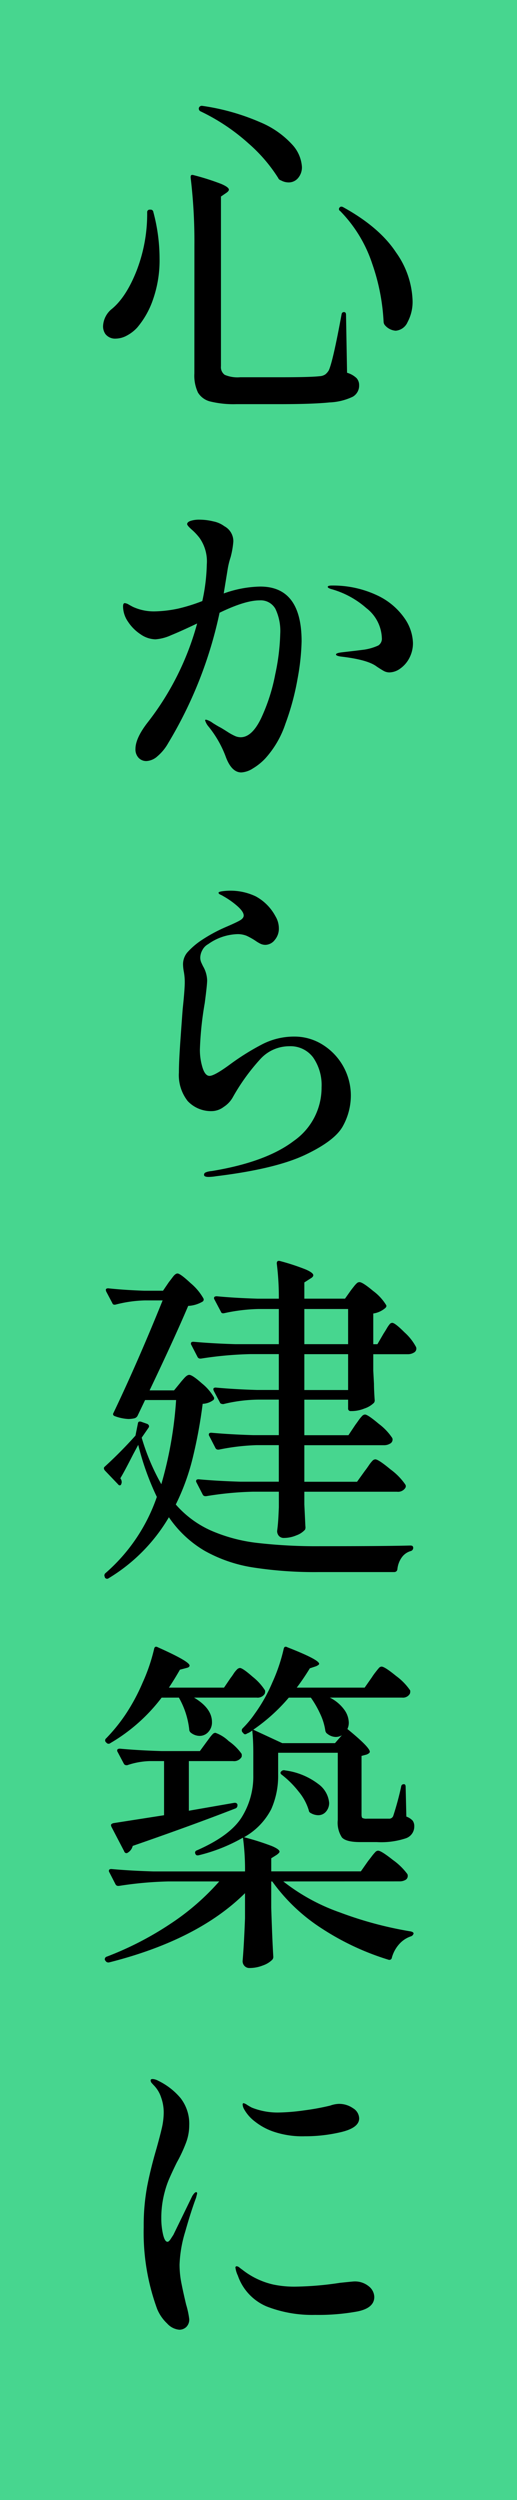
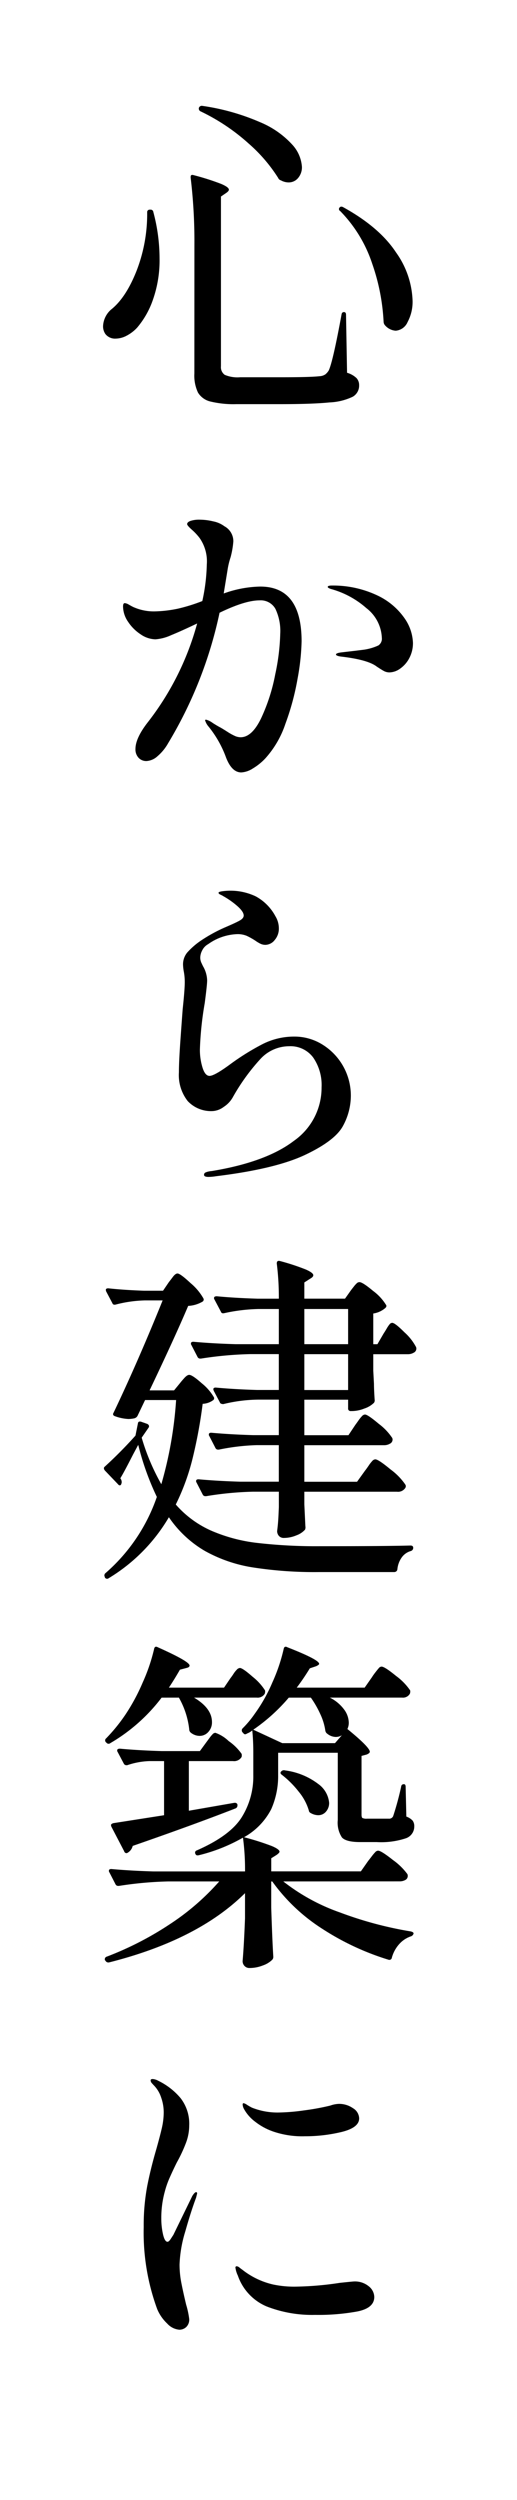
<svg xmlns="http://www.w3.org/2000/svg" width="96" height="464" viewBox="0 0 96 464">
-   <path fill="#47d68f" d="M0 0h96v464H0z" />
  <path d="M36.928 20.032a.559.559 0 01.64-.384 41.627 41.627 0 0110.752 3.04 16.777 16.777 0 015.952 4.16 6.739 6.739 0 011.792 4.128 3.062 3.062 0 01-.7 2.048 2.244 2.244 0 01-1.792.832 2.918 2.918 0 01-1.408-.384.748.748 0 01-.512-.448 29.079 29.079 0 00-5.5-6.4 37.236 37.236 0 00-8.9-5.952.561.561 0 01-.324-.64zM36.1 45.44a99.194 99.194 0 00-.7-12.48v-.128q0-.512.576-.32a45.417 45.417 0 015.12 1.632q1.404.608 1.404 1.056 0 .256-.448.576l-1.024.7v31.492a1.747 1.747 0 00.7 1.6 6.084 6.084 0 002.88.448h7.616q5.376 0 7.1-.192a2.132 2.132 0 001.056-.32 2.708 2.708 0 00.672-.768q.768-1.664 2.368-10.368.064-.448.448-.448t.384.512l.192 10.752a4.236 4.236 0 011.76.992 1.915 1.915 0 01.48 1.312 2.373 2.373 0 01-1.184 2.144 11.05 11.05 0 01-4.32 1.056q-3.136.32-9.216.32H43.9a18.323 18.323 0 01-4.8-.48 3.707 3.707 0 01-2.336-1.664 7.383 7.383 0 01-.672-3.552zm27.072-6.272a.408.408 0 01-.128-.64q.256-.32.7-.064 6.72 3.712 9.792 8.384a16.317 16.317 0 013.072 8.9 7.942 7.942 0 01-.928 4.032 2.632 2.632 0 01-2.208 1.6 2.888 2.888 0 01-2.048-1.088 1.094 1.094 0 01-.192-.512 38.433 38.433 0 00-2.112-10.82 25.235 25.235 0 00-5.952-9.792zm-35.84.256a.453.453 0 01.512-.512h.056a.5.5 0 01.576.448 33.418 33.418 0 011.152 8.576 22.045 22.045 0 01-1.216 7.648 16.026 16.026 0 01-2.94 5.216 7.156 7.156 0 01-1.952 1.5 4.408 4.408 0 01-2.016.544 2.271 2.271 0 01-1.92-.832 2.5 2.5 0 01-.448-1.472 4.346 4.346 0 011.472-3.072Q23.36 55.3 25.344 50.3a29.2 29.2 0 001.984-10.876zm20.992 69.44q7.68 0 7.68 10.176a42.684 42.684 0 01-.736 6.848 47.587 47.587 0 01-2.272 8.448 18.088 18.088 0 01-3.712 6.4 10.683 10.683 0 01-2.336 1.888 4.42 4.42 0 01-2.144.736q-1.856 0-2.944-3.072a19.9 19.9 0 00-3.136-5.44 3.15 3.15 0 01-.64-1.152q0-.128.192-.128a3.628 3.628 0 011.216.608q.96.608 1.472.864.448.256 1.248.768a10.758 10.758 0 001.376.768 2.685 2.685 0 001.088.256q2.112 0 3.808-3.52a34.259 34.259 0 002.624-8.16 40.169 40.169 0 00.928-7.52 9.553 9.553 0 00-.9-4.64 3.125 3.125 0 00-2.944-1.568q-2.688 0-7.424 2.3a78.121 78.121 0 01-9.536 24.192 8.939 8.939 0 01-1.984 2.432 3.308 3.308 0 01-2.048.9 1.939 1.939 0 01-1.472-.608 2.276 2.276 0 01-.576-1.632q0-2.048 2.368-5.056a51.9 51.9 0 009.088-18.24q-2.944 1.408-4.832 2.176a8.5 8.5 0 01-2.912.768 5 5 0 01-2.752-.928 8.124 8.124 0 01-2.336-2.336 5.086 5.086 0 01-.928-2.816q0-.64.32-.64a1.815 1.815 0 01.768.288q.512.288.768.416a9.308 9.308 0 003.968.832 23.094 23.094 0 004.384-.512 32.215 32.215 0 004.512-1.408 34.6 34.6 0 00.832-6.784 7.552 7.552 0 00-1.344-4.928 10.553 10.553 0 00-1.44-1.536q-.864-.768-.864-1.024 0-.384.64-.608a5.138 5.138 0 011.664-.224 11.059 11.059 0 012.56.32 5.091 5.091 0 012.048.9 3.16 3.16 0 011.664 2.816 15.968 15.968 0 01-.512 2.944 14.46 14.46 0 00-.576 2.432l-.7 4.288a20.981 20.981 0 016.78-1.284zm13.312-.192a19.234 19.234 0 018.608 1.92 12.737 12.737 0 014.9 4.192 8.463 8.463 0 011.536 4.512 5.912 5.912 0 01-.68 2.848 5.442 5.442 0 01-1.7 1.952 3.515 3.515 0 01-1.984.7 2.185 2.185 0 01-1.088-.288q-.512-.288-1.28-.8-1.664-1.28-6.656-1.856-.9-.128-.9-.384t.96-.384l2.752-.32 1.536-.192a9.85 9.85 0 002.592-.768 1.48 1.48 0 00.672-1.408 7.327 7.327 0 00-2.88-5.536 16.527 16.527 0 00-6.592-3.552q-.576-.192-.576-.384.008-.252.776-.252zM38.72 218.432q-.832 0-.832-.384a.453.453 0 01.288-.448 2.808 2.808 0 01.64-.192 3.273 3.273 0 01.48-.064q10.112-1.664 15.264-5.6a12.038 12.038 0 005.152-9.952 8.973 8.973 0 00-1.568-5.536 5.242 5.242 0 00-4.448-2.08 7.251 7.251 0 00-5.312 2.336 37.888 37.888 0 00-5.12 7.072 5.1 5.1 0 01-1.728 1.856 3.776 3.776 0 01-1.984.768 5.93 5.93 0 01-4.7-1.856 7.8 7.8 0 01-1.632-5.312q0-2.048.288-6.08t.416-5.7q.384-3.584.384-4.992a10.541 10.541 0 00-.16-1.856 8.408 8.408 0 01-.16-1.344 3.446 3.446 0 01.768-2.272 13.762 13.762 0 012.432-2.144 28.425 28.425 0 014.8-2.624q1.792-.768 2.528-1.184t.736-.928q0-.7-1.152-1.728a15.158 15.158 0 00-2.624-1.856 4.006 4.006 0 00-.544-.288q-.352-.16-.352-.352t.768-.288a10.923 10.923 0 016.144.96 9.023 9.023 0 013.648 3.68 4.364 4.364 0 01.64 2.24 3.23 3.23 0 01-.768 2.176 2.246 2.246 0 01-1.728.9 2.117 2.117 0 01-.96-.224 6.7 6.7 0 01-.9-.544 12.912 12.912 0 00-1.6-.9 4.346 4.346 0 00-1.792-.32 9.837 9.837 0 00-5.376 1.856 2.627 2.627 0 00-1.088 1.12 3 3 0 00-.384 1.376 2.321 2.321 0 00.224.992q.224.48.288.608a5.528 5.528 0 01.768 2.624q0 .832-.448 4.224a61.735 61.735 0 00-.9 8.64 11.2 11.2 0 00.48 3.3q.48 1.568 1.312 1.568.9 0 3.776-2.112a45.266 45.266 0 016.048-3.776 12.939 12.939 0 015.92-1.408 9.8 9.8 0 015.248 1.5 11.136 11.136 0 015.248 9.44 11.745 11.745 0 01-1.472 5.664q-1.472 2.72-7.008 5.344t-16.54 3.968a9.509 9.509 0 01-1.408.132zm26.432 21.056q.192-.256.544-.7a4.756 4.756 0 01.576-.64.725.725 0 01.48-.192q.576 0 2.528 1.632a9.288 9.288 0 012.4 2.592q.192.256-.128.576a4.389 4.389 0 01-2.24 1.024v5.7h.768l1.152-1.984q.256-.384.576-.928a5.551 5.551 0 01.544-.8.64.64 0 01.48-.256q.512 0 2.272 1.76a9.857 9.857 0 012.144 2.72.712.712 0 01.064.32.846.846 0 01-.48.736 2.135 2.135 0 01-1.12.288h-6.4v3.064l.128 2.432q0 1.024.128 2.944a.76.76 0 01-.128.576 4.537 4.537 0 01-1.76 1.056 6.392 6.392 0 01-2.272.48h-.256a.453.453 0 01-.512-.512v-1.6h-8.128v6.592H64.7l1.28-1.92q.192-.256.576-.8a6.549 6.549 0 01.672-.832.808.808 0 01.544-.288q.512 0 2.56 1.728a10.655 10.655 0 012.5 2.624.712.712 0 01.064.32.846.846 0 01-.48.736 2.135 2.135 0 01-1.12.288H56.512v6.784H66.3l1.472-2.048q.256-.32.672-.928a6.562 6.562 0 01.7-.9.808.808 0 01.544-.288q.576 0 2.848 1.888a11.671 11.671 0 012.72 2.784.581.581 0 010 .64 1.589 1.589 0 01-1.536.7H56.512v2.368l.192 4.032a1.106 1.106 0 01-.064.64 3.911 3.911 0 01-1.6 1.056 5.95 5.95 0 01-2.3.48 1.178 1.178 0 01-.96-.384 1.357 1.357 0 01-.32-.9q.192-1.472.256-3.008l.064-1.408v-2.88h-4.868a61.745 61.745 0 00-8.64.832h-.192a.54.54 0 01-.448-.32l-1.152-2.24a.371.371 0 01-.064-.256q0-.32.448-.32 3.52.32 7.808.448h7.1v-6.784h-4.16a40.53 40.53 0 00-6.976.832h-.192a.54.54 0 01-.448-.32l-1.152-2.24a.371.371 0 01-.064-.256q0-.32.448-.32 3.52.32 7.808.448h4.736v-6.592h-3.84a28.187 28.187 0 00-6.464.832 1.208 1.208 0 01-.384-.064.385.385 0 01-.256-.256l-1.152-2.176-.064-.256q0-.32.448-.32 3.392.32 7.68.448h4.032v-6.656h-5.308a68.613 68.613 0 00-9.152.832h-.192a.54.54 0 01-.448-.32L35.52 249.6a.371.371 0 01-.064-.256q0-.32.448-.32 3.52.32 7.808.448h8.064v-6.528H48a32.524 32.524 0 00-6.336.768q-.512.128-.64-.256l-1.216-2.3a.371.371 0 01-.064-.256q0-.32.512-.32 3.328.32 7.552.448h3.968a49.8 49.8 0 00-.384-6.528q0-.64.64-.448a40.944 40.944 0 014.768 1.568q1.376.608 1.376 1.056 0 .32-.576.64l-1.088.7v3.008h7.552zm-33.792-1.536q.256-.32.736-.96t.864-.64q.512 0 2.432 1.792a10.325 10.325 0 012.368 2.816.453.453 0 01-.192.64 5.81 5.81 0 01-2.624.768q-2.5 5.888-7.168 15.68h4.544l1.152-1.408q.192-.256.736-.864t.928-.608q.576 0 2.336 1.568a9.286 9.286 0 012.208 2.528.435.435 0 01-.064.576 3.515 3.515 0 01-1.984.7 89.684 89.684 0 01-1.856 10.08 41.589 41.589 0 01-3.136 8.608 18.889 18.889 0 006.528 4.832 30.1 30.1 0 008.608 2.3 96.1 96.1 0 0011.744.608q12.224 0 16.7-.128.512 0 .512.448a.62.62 0 01-.448.576 3.1 3.1 0 00-1.728 1.248 4.548 4.548 0 00-.768 2.144.572.572 0 01-.576.512H59.2a74.492 74.492 0 01-12.256-.864 26.749 26.749 0 01-8.928-3.072 20.731 20.731 0 01-6.656-6.24 32.333 32.333 0 01-11.2 11.328.456.456 0 01-.7-.192v-.064a.541.541 0 01.128-.7 32.889 32.889 0 009.536-14.144 50.3 50.3 0 01-3.456-9.664l-.96 1.792q-1.728 3.392-2.368 4.416a1.1 1.1 0 01.256.7.712.712 0 01-.064.32q-.064.256-.256.288t-.384-.224l-2.436-2.548q-.32-.448 0-.7a79.867 79.867 0 005.7-5.76l.448-2.24q.064-.512.64-.32l1.088.384a.583.583 0 01.32.32.423.423 0 01-.064.384l-1.28 1.856a40.458 40.458 0 003.648 8.64A73.271 73.271 0 0032.7 259.84h-5.76l-1.408 2.944a.94.94 0 01-.576.448 5.7 5.7 0 01-1.088.128 8.319 8.319 0 01-2.5-.512q-.576-.192-.256-.7 4.544-9.536 9.088-20.8h-3.256a23.563 23.563 0 00-5.44.768q-.512.128-.64-.256l-1.152-2.18-.064-.256q0-.32.448-.32 2.944.32 6.656.448h3.52zm33.28 4.992h-8.128v6.528h8.128zm-8.128 15.04h8.128v-6.656h-8.128zm-26.5 57.088a32.509 32.509 0 01-9.532 8.448.5.5 0 01-.7-.064l-.064-.064a.48.48 0 010-.768 31.885 31.885 0 003.584-4.416 36.281 36.281 0 003.2-5.952 33.394 33.394 0 002.112-6.208q.128-.64.7-.32 5.888 2.624 5.888 3.392 0 .32-.576.448l-1.216.32q-1.024 1.792-2.048 3.328H41.6l1.216-1.792a9.22 9.22 0 00.544-.768 4.6 4.6 0 01.608-.768.883.883 0 01.576-.32q.512 0 2.368 1.632a10.3 10.3 0 012.3 2.528 1.106 1.106 0 01-.064.64 1.523 1.523 0 01-1.472.7H36.032q3.328 1.984 3.328 4.544a2.6 2.6 0 01-.672 1.824 2.129 2.129 0 01-1.632.736 2.632 2.632 0 01-1.6-.576.788.788 0 01-.32-.64 15.342 15.342 0 00-1.92-5.888zm22.592 34.112a36.635 36.635 0 0010.528 5.76 69.345 69.345 0 0013.152 3.52q.512.128.512.384a.748.748 0 01-.448.512 5.047 5.047 0 00-2.176 1.408 6.217 6.217 0 00-1.408 2.56.466.466 0 01-.64.384 48.762 48.762 0 01-12.416-5.824 33.747 33.747 0 01-9.152-8.7h-.192v4.864q.192 6.016.384 9.088a.782.782 0 01-.192.576 4.541 4.541 0 01-1.728 1.056 6.742 6.742 0 01-2.5.48 1.2 1.2 0 01-.928-.384 1.284 1.284 0 01-.352-.9q.256-2.944.448-7.936v-4.672q-8.768 8.7-25.28 12.864H20.1a.579.579 0 01-.512-.32l-.064-.064a.261.261 0 01-.064-.192.5.5 0 01.384-.512 59.575 59.575 0 0011.84-6.112 45.007 45.007 0 009.024-7.84h-9.476a68.616 68.616 0 00-9.152.832h-.192a.54.54 0 01-.448-.32l-1.152-2.24a.371.371 0 01-.064-.256q0-.32.448-.32 3.52.32 7.808.448H45.5a44.91 44.91 0 00-.384-6.272 31.267 31.267 0 01-8.192 3.264q-.512.128-.64-.256a.431.431 0 01.256-.64q6.144-2.688 8.32-6.112a14.3 14.3 0 002.176-7.84v-4.16q0-2.24-.192-4.16a3.2 3.2 0 01-.96.576q-.448.32-.7-.064l-.128-.128a.541.541 0 010-.768 18.711 18.711 0 002.24-2.688 29.471 29.471 0 003.264-5.792 32.123 32.123 0 002.112-6.24q.128-.64.7-.32 5.888 2.3 5.888 3.072 0 .192-.576.448l-1.152.384q-1.216 1.984-2.432 3.584h12.612l1.344-1.92a10.065 10.065 0 01.608-.864q.416-.544.672-.832a.71.71 0 01.512-.288q.576 0 2.688 1.728a11.109 11.109 0 012.624 2.688 1.106 1.106 0 01-.064.64 1.46 1.46 0 01-1.408.7h-13.44a7.381 7.381 0 012.652 2.212 4.244 4.244 0 01.864 2.4 2.691 2.691 0 01-.256 1.216q4.16 3.392 4.16 4.224 0 .256-.576.512l-.96.256v10.88q0 .512.16.64a1.716 1.716 0 00.864.128h4.032a.793.793 0 00.832-.512 55.113 55.113 0 001.472-5.44.466.466 0 01.512-.448q.32 0 .32.512l.128 5.5a2.956 2.956 0 011.184.768 1.785 1.785 0 01.288 1.088 2.3 2.3 0 01-1.568 2.176 14.545 14.545 0 01-5.408.7H66.88q-2.624 0-3.392-.864a5 5 0 01-.768-3.232v-12.48H51.648v4.16a15.2 15.2 0 01-1.28 6.3 12.566 12.566 0 01-5.056 5.216 48.207 48.207 0 015.152 1.632q1.44.608 1.44 1.056 0 .192-.512.576l-1.024.64v2.432h16.64l1.344-1.92q.256-.32.672-.864a8.5 8.5 0 01.672-.8.738.738 0 01.512-.256q.576 0 2.752 1.728a11.831 11.831 0 012.688 2.624.712.712 0 01.064.32.831.831 0 01-.448.768 2.161 2.161 0 01-1.088.256zm-.192-25.664h9.792l1.28-1.472a2.129 2.129 0 01-1.152.32 2.553 2.553 0 01-1.536-.576.864.864 0 01-.384-.576 10.905 10.905 0 00-.96-3.136 18.494 18.494 0 00-1.728-3.008h-4.1a33.447 33.447 0 01-6.592 5.952zm-17.344 3.328v9.216l8.448-1.472h.128a.454.454 0 01.448.32v.192a.579.579 0 01-.32.512q-7.872 3.072-19.132 6.976a2 2 0 01-.96 1.28.261.261 0 01-.192.064q-.32 0-.448-.384l-2.368-4.544-.064-.256q0-.256.448-.384l9.408-1.472v-10.048h-2.688a14.039 14.039 0 00-4.16.768h-.192a.54.54 0 01-.448-.32l-1.152-2.176a.371.371 0 01-.064-.256q0-.32.512-.32 3.456.32 7.744.448h7.1l1.216-1.664q.192-.256.544-.736a6.548 6.548 0 01.608-.736.738.738 0 01.516-.256 6.913 6.913 0 012.464 1.536 9.764 9.764 0 012.4 2.368 1.308 1.308 0 010 .576 1.611 1.611 0 01-1.6.768zm17.28 2.56q-.448-.32-.128-.64a.648.648 0 01.7-.192 12.9 12.9 0 016.18 2.524 4.838 4.838 0 012.016 3.488 2.422 2.422 0 01-.576 1.632 1.852 1.852 0 01-1.472.672 2.812 2.812 0 01-1.344-.384.615.615 0 01-.384-.512 9.92 9.92 0 00-1.888-3.488 17.8 17.8 0 00-3.1-3.1zM33.28 432.384a3.443 3.443 0 01-2.24-1.152 7.794 7.794 0 01-1.856-2.688 41.255 41.255 0 01-2.5-15.232 39.713 39.713 0 01.64-7.52q.64-3.3 1.728-7.008.7-2.5 1.024-3.936A13.1 13.1 0 0030.4 392a8.22 8.22 0 00-.48-2.72 5.737 5.737 0 00-1.312-2.208q-.128-.128-.384-.416a.846.846 0 01-.256-.544q0-.256.384-.256a2.48 2.48 0 011.024.32 12.52 12.52 0 014.16 3.232 7.769 7.769 0 011.6 5.088 9.222 9.222 0 01-.576 3.136 27.217 27.217 0 01-1.728 3.712q-.64 1.28-1.28 2.72a16.738 16.738 0 00-.96 2.72 18.343 18.343 0 00-.64 4.928 13.123 13.123 0 00.32 2.976q.32 1.376.832 1.376.256 0 .608-.544t.48-.736l3.52-7.232q.448-.7.7-.7.192 0 .192.256l-.192.768q-.96 2.56-2.016 6.3a23.6 23.6 0 00-1.056 6.112 17.586 17.586 0 00.32 3.328q.32 1.664.9 4.1a15.864 15.864 0 01.576 2.688 1.924 1.924 0 01-.544 1.472 1.846 1.846 0 01-1.312.508zm23.232-35.9a16.682 16.682 0 01-5.632-.832 11.547 11.547 0 01-3.52-1.888 7.4 7.4 0 01-2.048-2.336 1.993 1.993 0 01-.256-.832q0-.256.192-.256a2 2 0 01.64.32q.512.32.9.512a12.843 12.843 0 004.928.9 36.931 36.931 0 004.672-.384 45.4 45.4 0 004.928-.9 5.264 5.264 0 011.6-.32 4.489 4.489 0 012.624.8 2.287 2.287 0 011.152 1.888q0 1.728-3.264 2.528a28.95 28.95 0 01-6.916.796zm1.988 33.148a23.229 23.229 0 01-8.992-1.568 9.609 9.609 0 01-5.344-5.728 4.965 4.965 0 01-.448-1.472.226.226 0 01.256-.256.939.939 0 01.512.256q.32.256.512.384A14.442 14.442 0 0050.752 424a18.954 18.954 0 004.352.384 59.1 59.1 0 008-.7q2.432-.256 2.624-.256a4.031 4.031 0 012.752.9 2.612 2.612 0 011.02 1.972q0 2.048-3.1 2.688a40.246 40.246 0 01-7.9.644z" />
</svg>